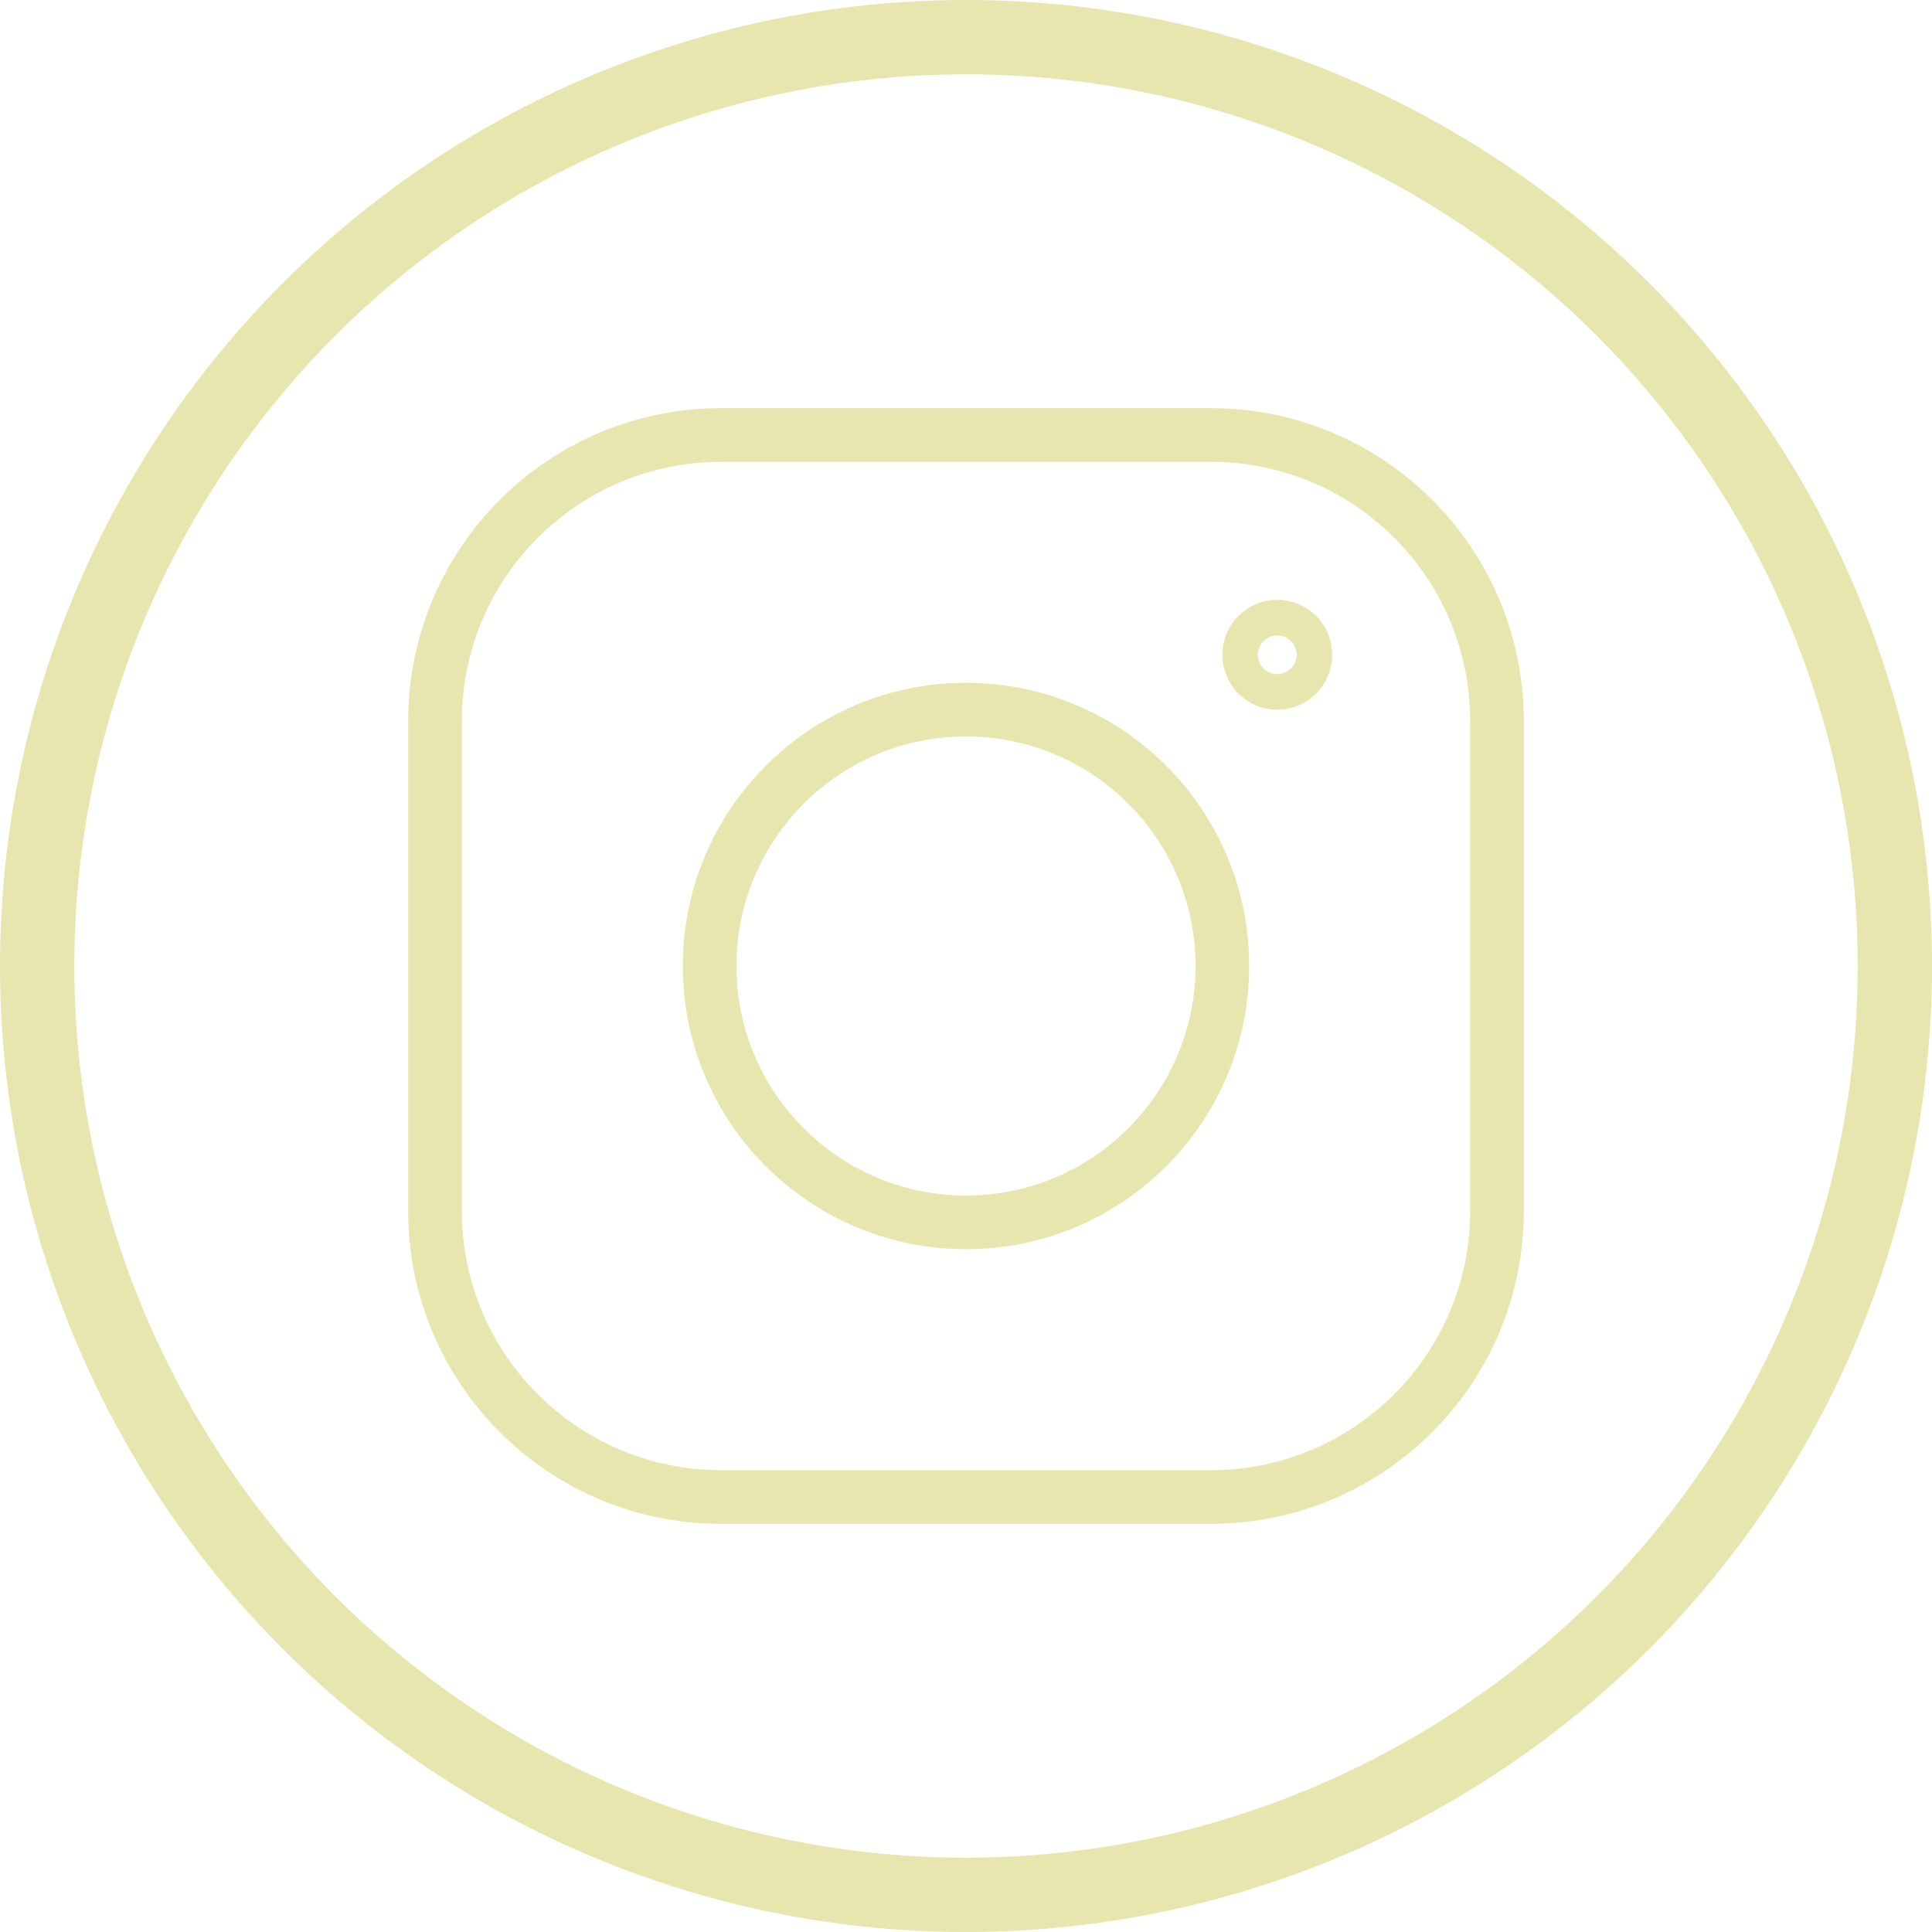
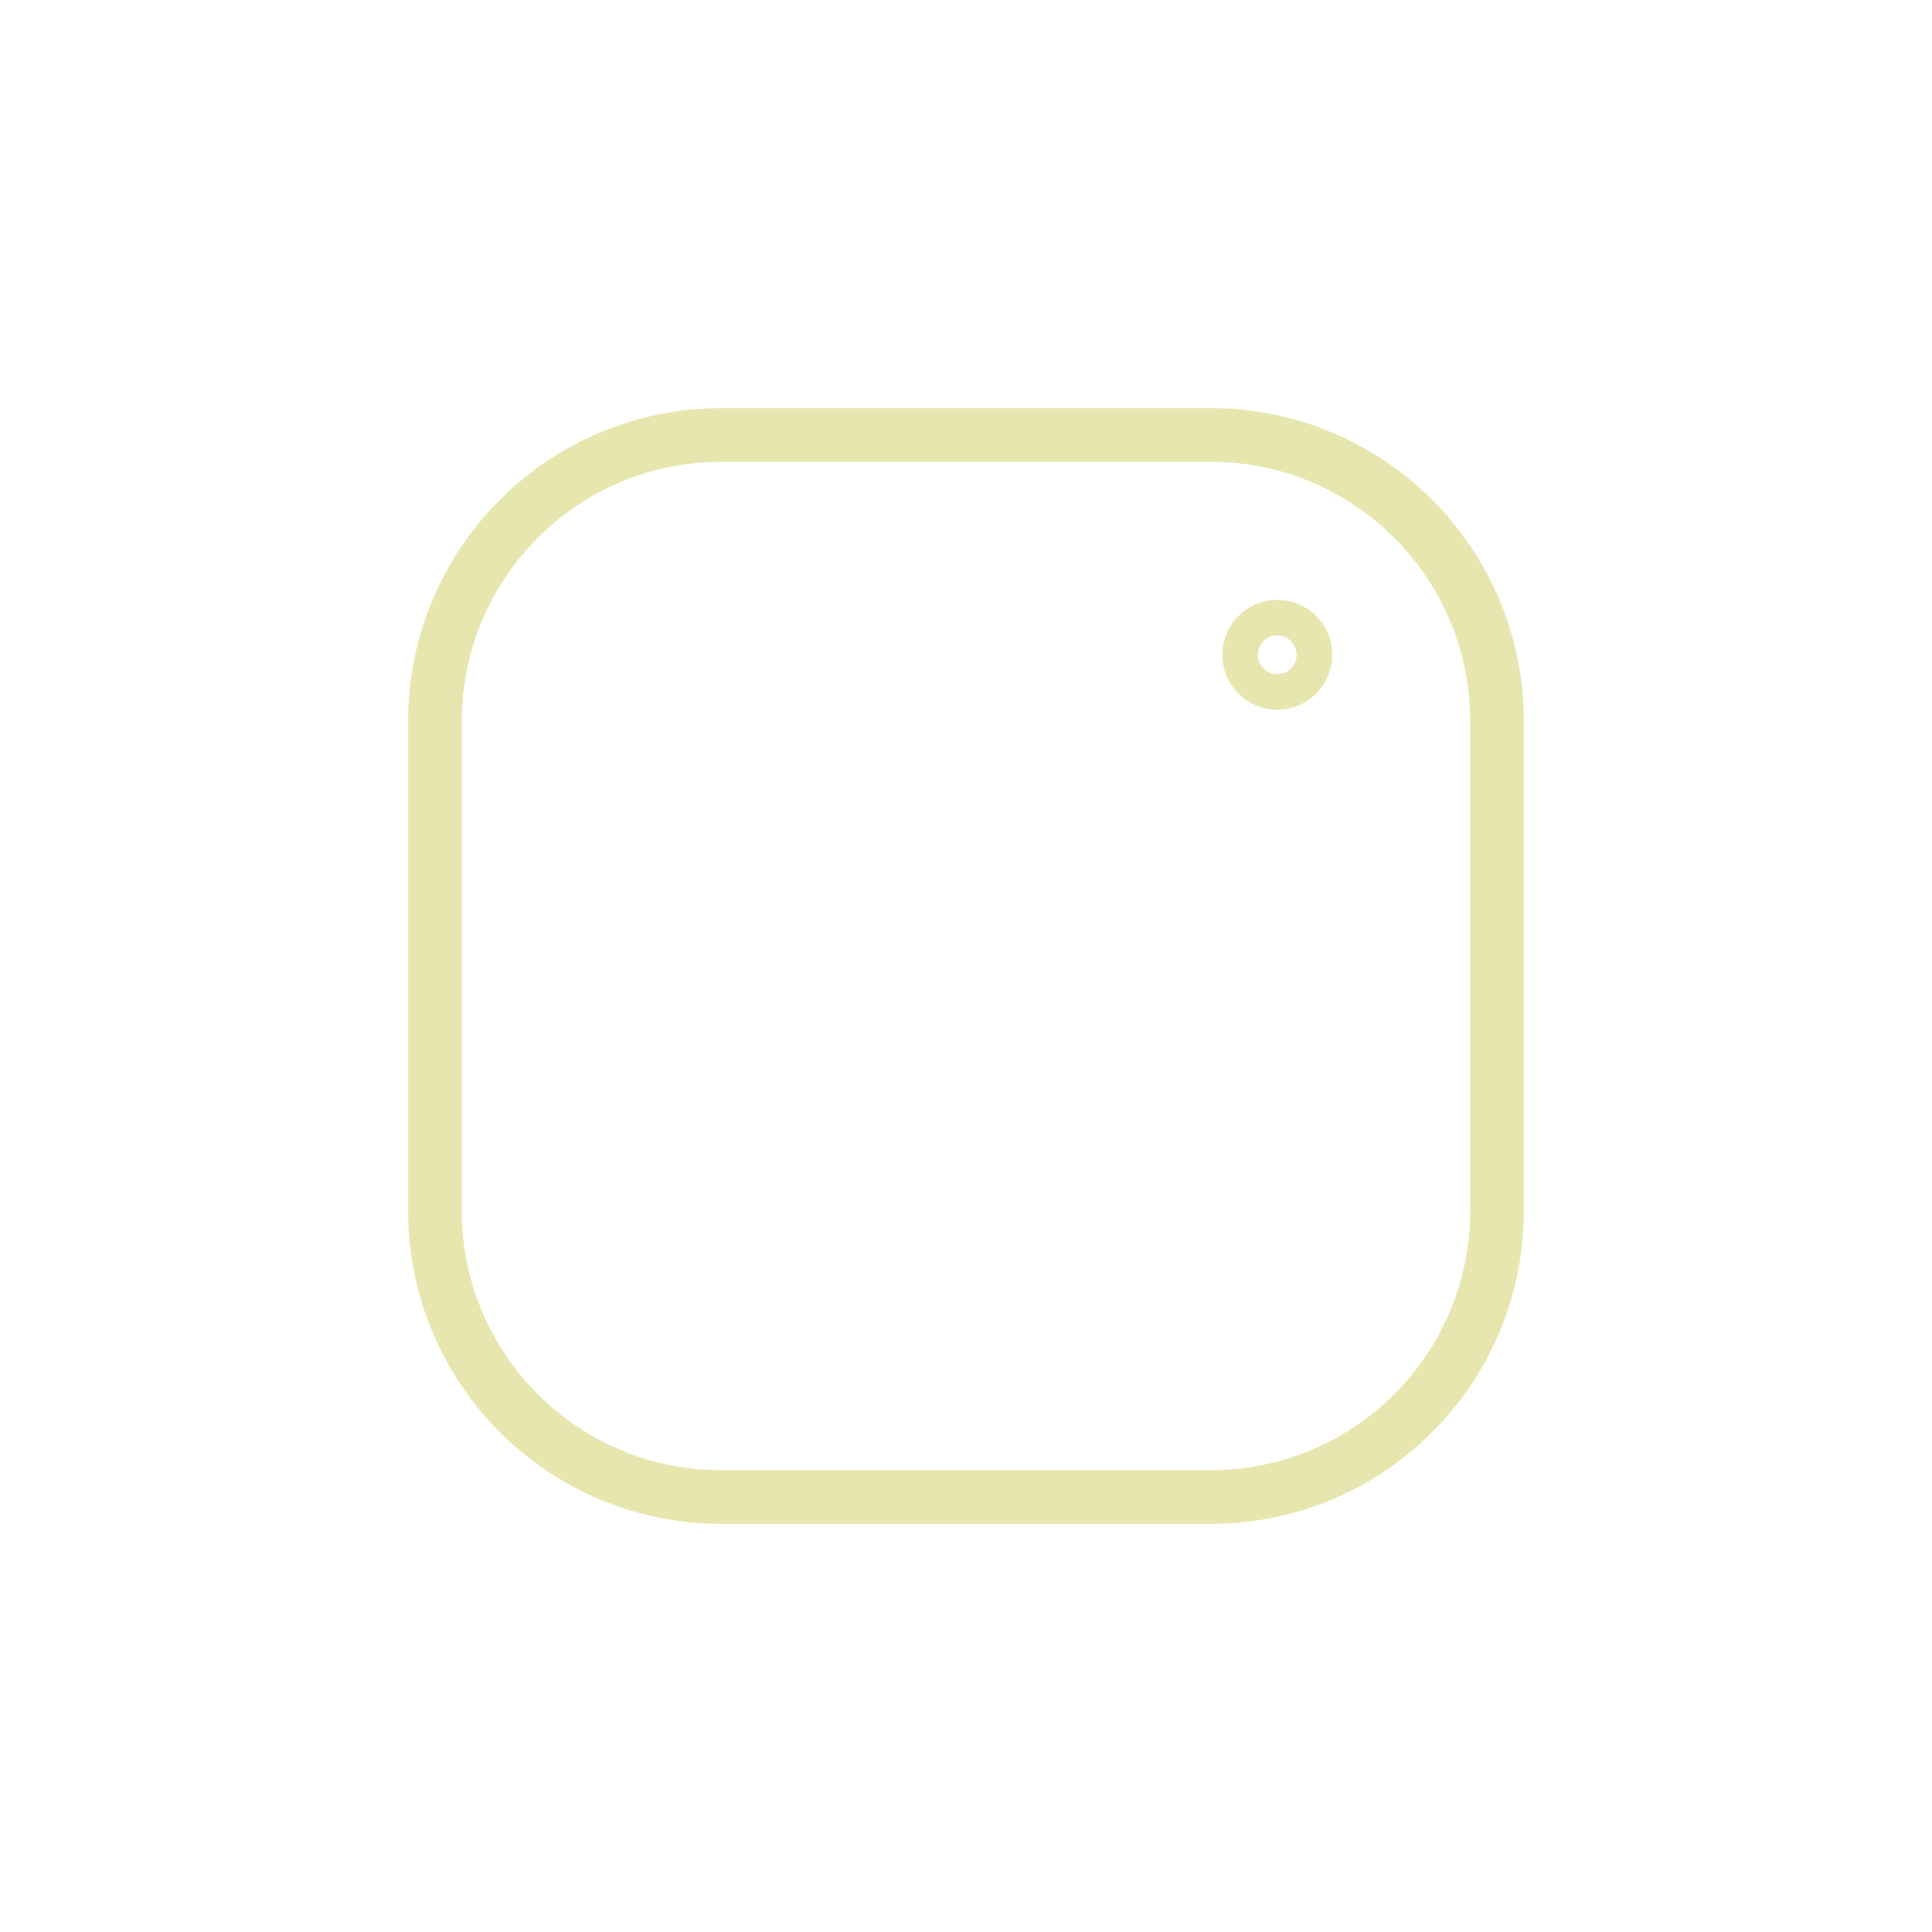
<svg xmlns="http://www.w3.org/2000/svg" width="26" height="26" viewBox="0 0 26 26" fill="none">
  <path d="M16.296 5.854H9.705C7.578 5.854 5.854 7.578 5.854 9.705V16.296C5.854 18.422 7.578 20.146 9.705 20.146H16.295C18.422 20.146 20.146 18.422 20.146 16.295V9.705C20.146 7.578 18.422 5.854 16.296 5.854Z" stroke="#E7E6AE" stroke-width="0.722" stroke-miterlimit="10" />
-   <path d="M13 16.45C14.905 16.45 16.45 14.905 16.45 13C16.45 11.095 14.905 9.55 13 9.55C11.095 9.55 9.55 11.095 9.55 13C9.55 14.905 11.095 16.45 13 16.45Z" stroke="#E7E6AE" stroke-width="0.722" stroke-miterlimit="10" />
  <path d="M17.189 8.572C17.321 8.572 17.428 8.679 17.428 8.812C17.428 8.944 17.321 9.051 17.189 9.051C17.057 9.051 16.95 8.944 16.95 8.812C16.95 8.679 17.057 8.572 17.189 8.572Z" stroke="#E7E6AE" />
-   <circle cx="13" cy="13" r="12.5" stroke="#E7E6AE" />
</svg>